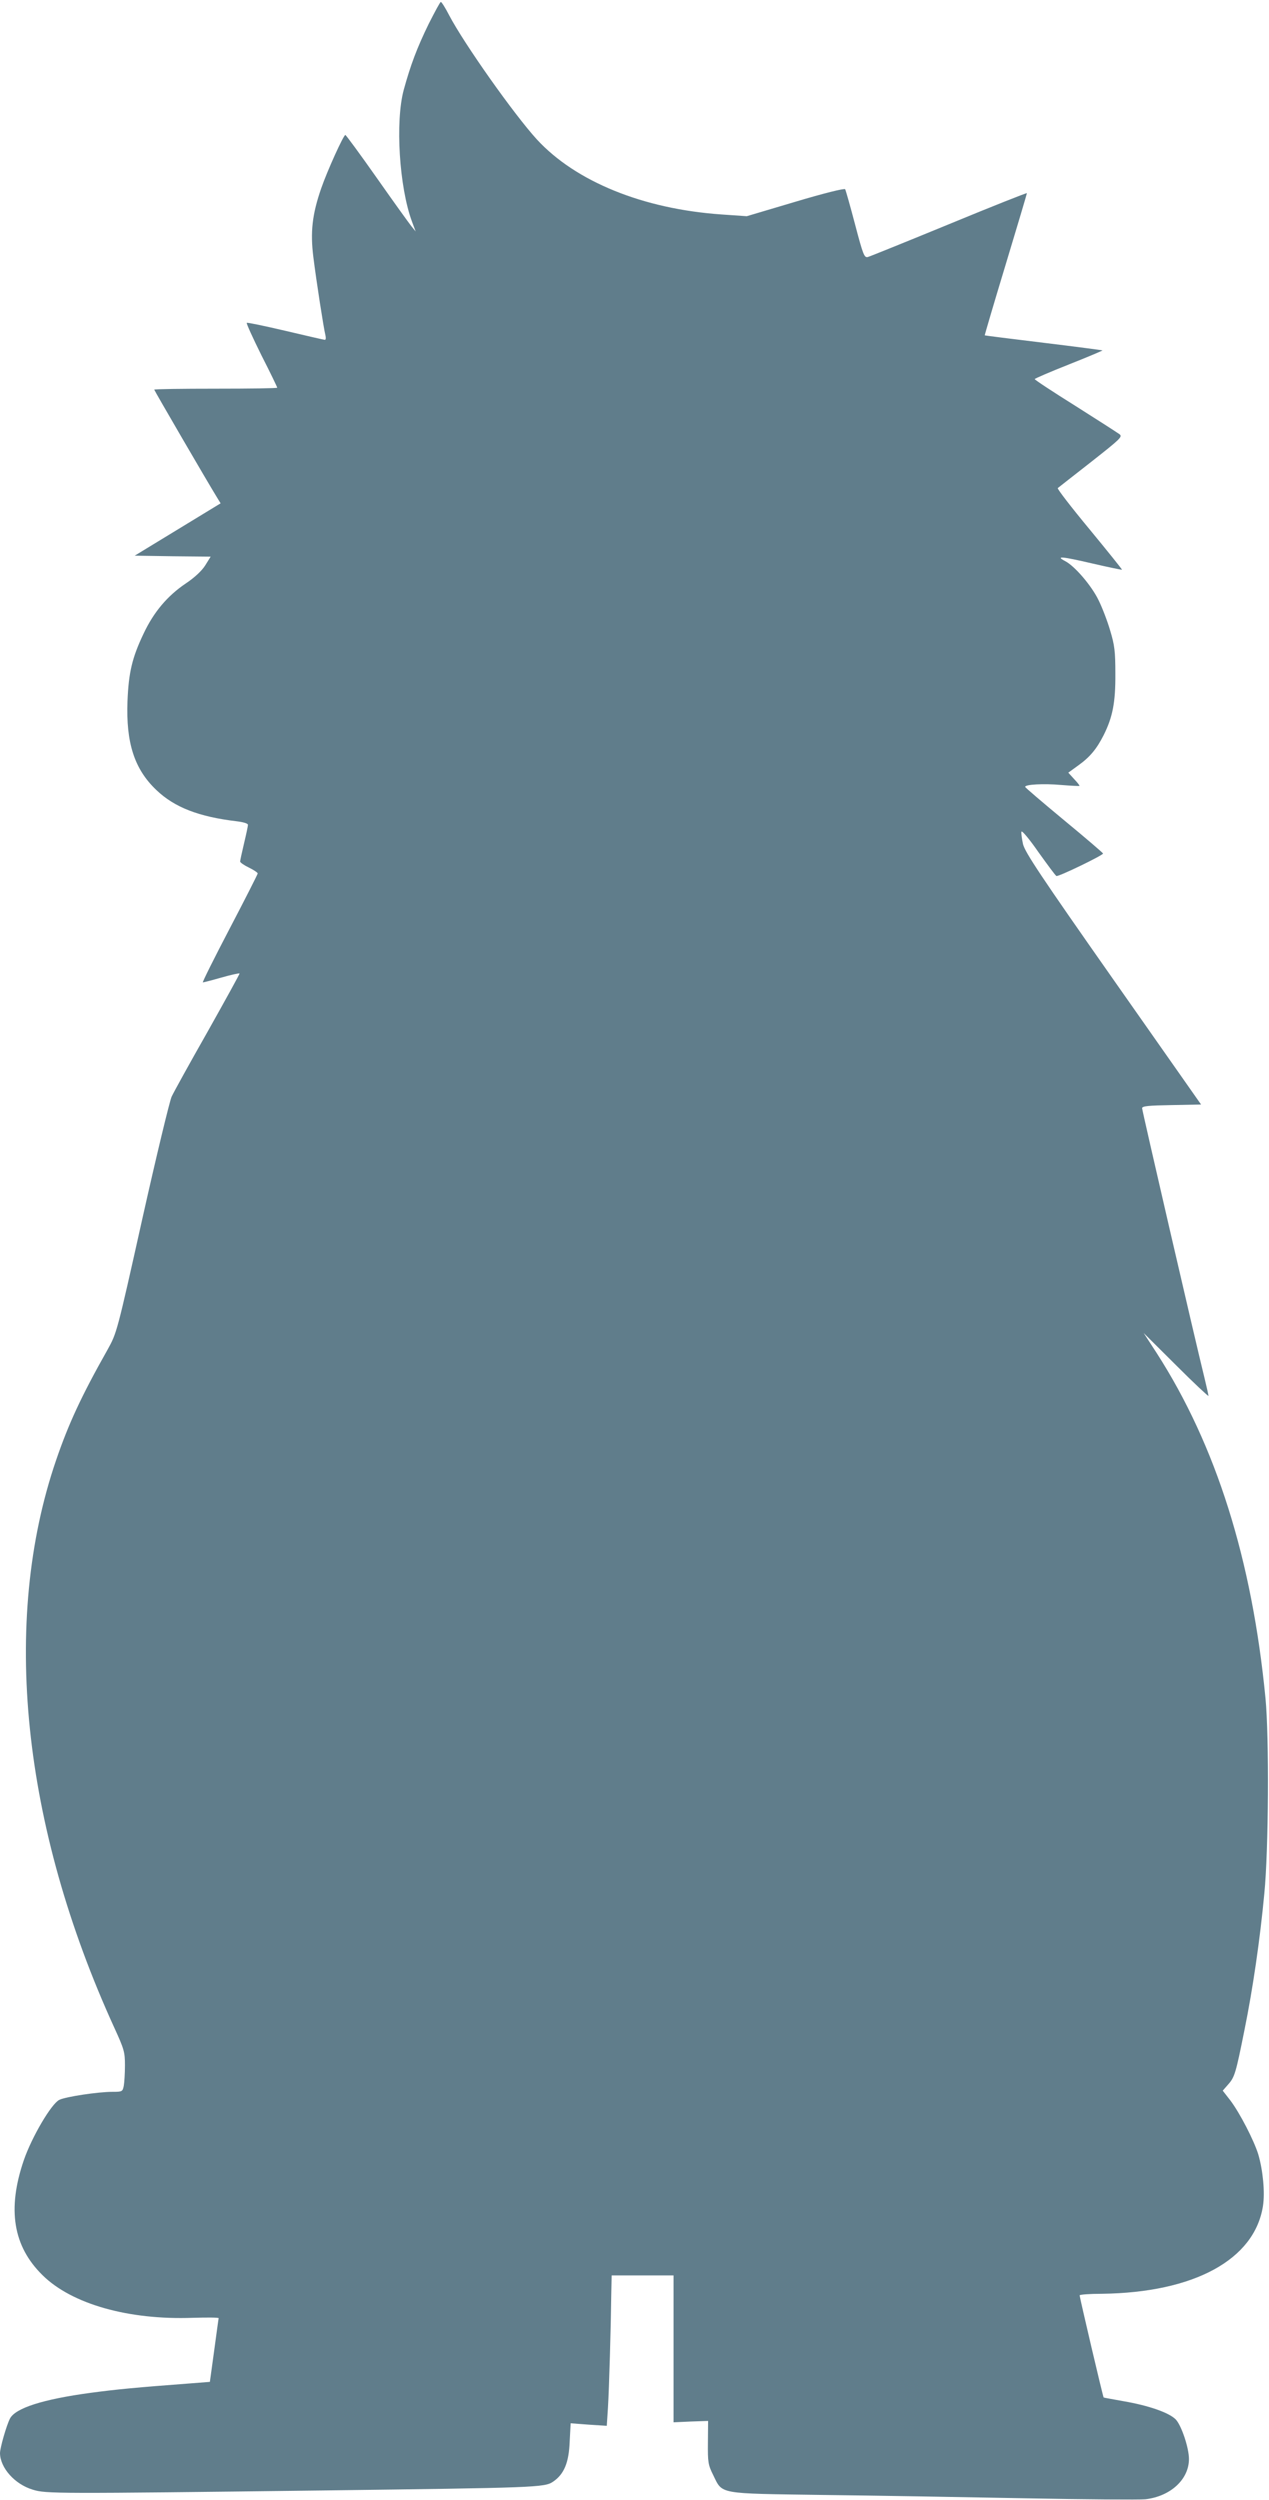
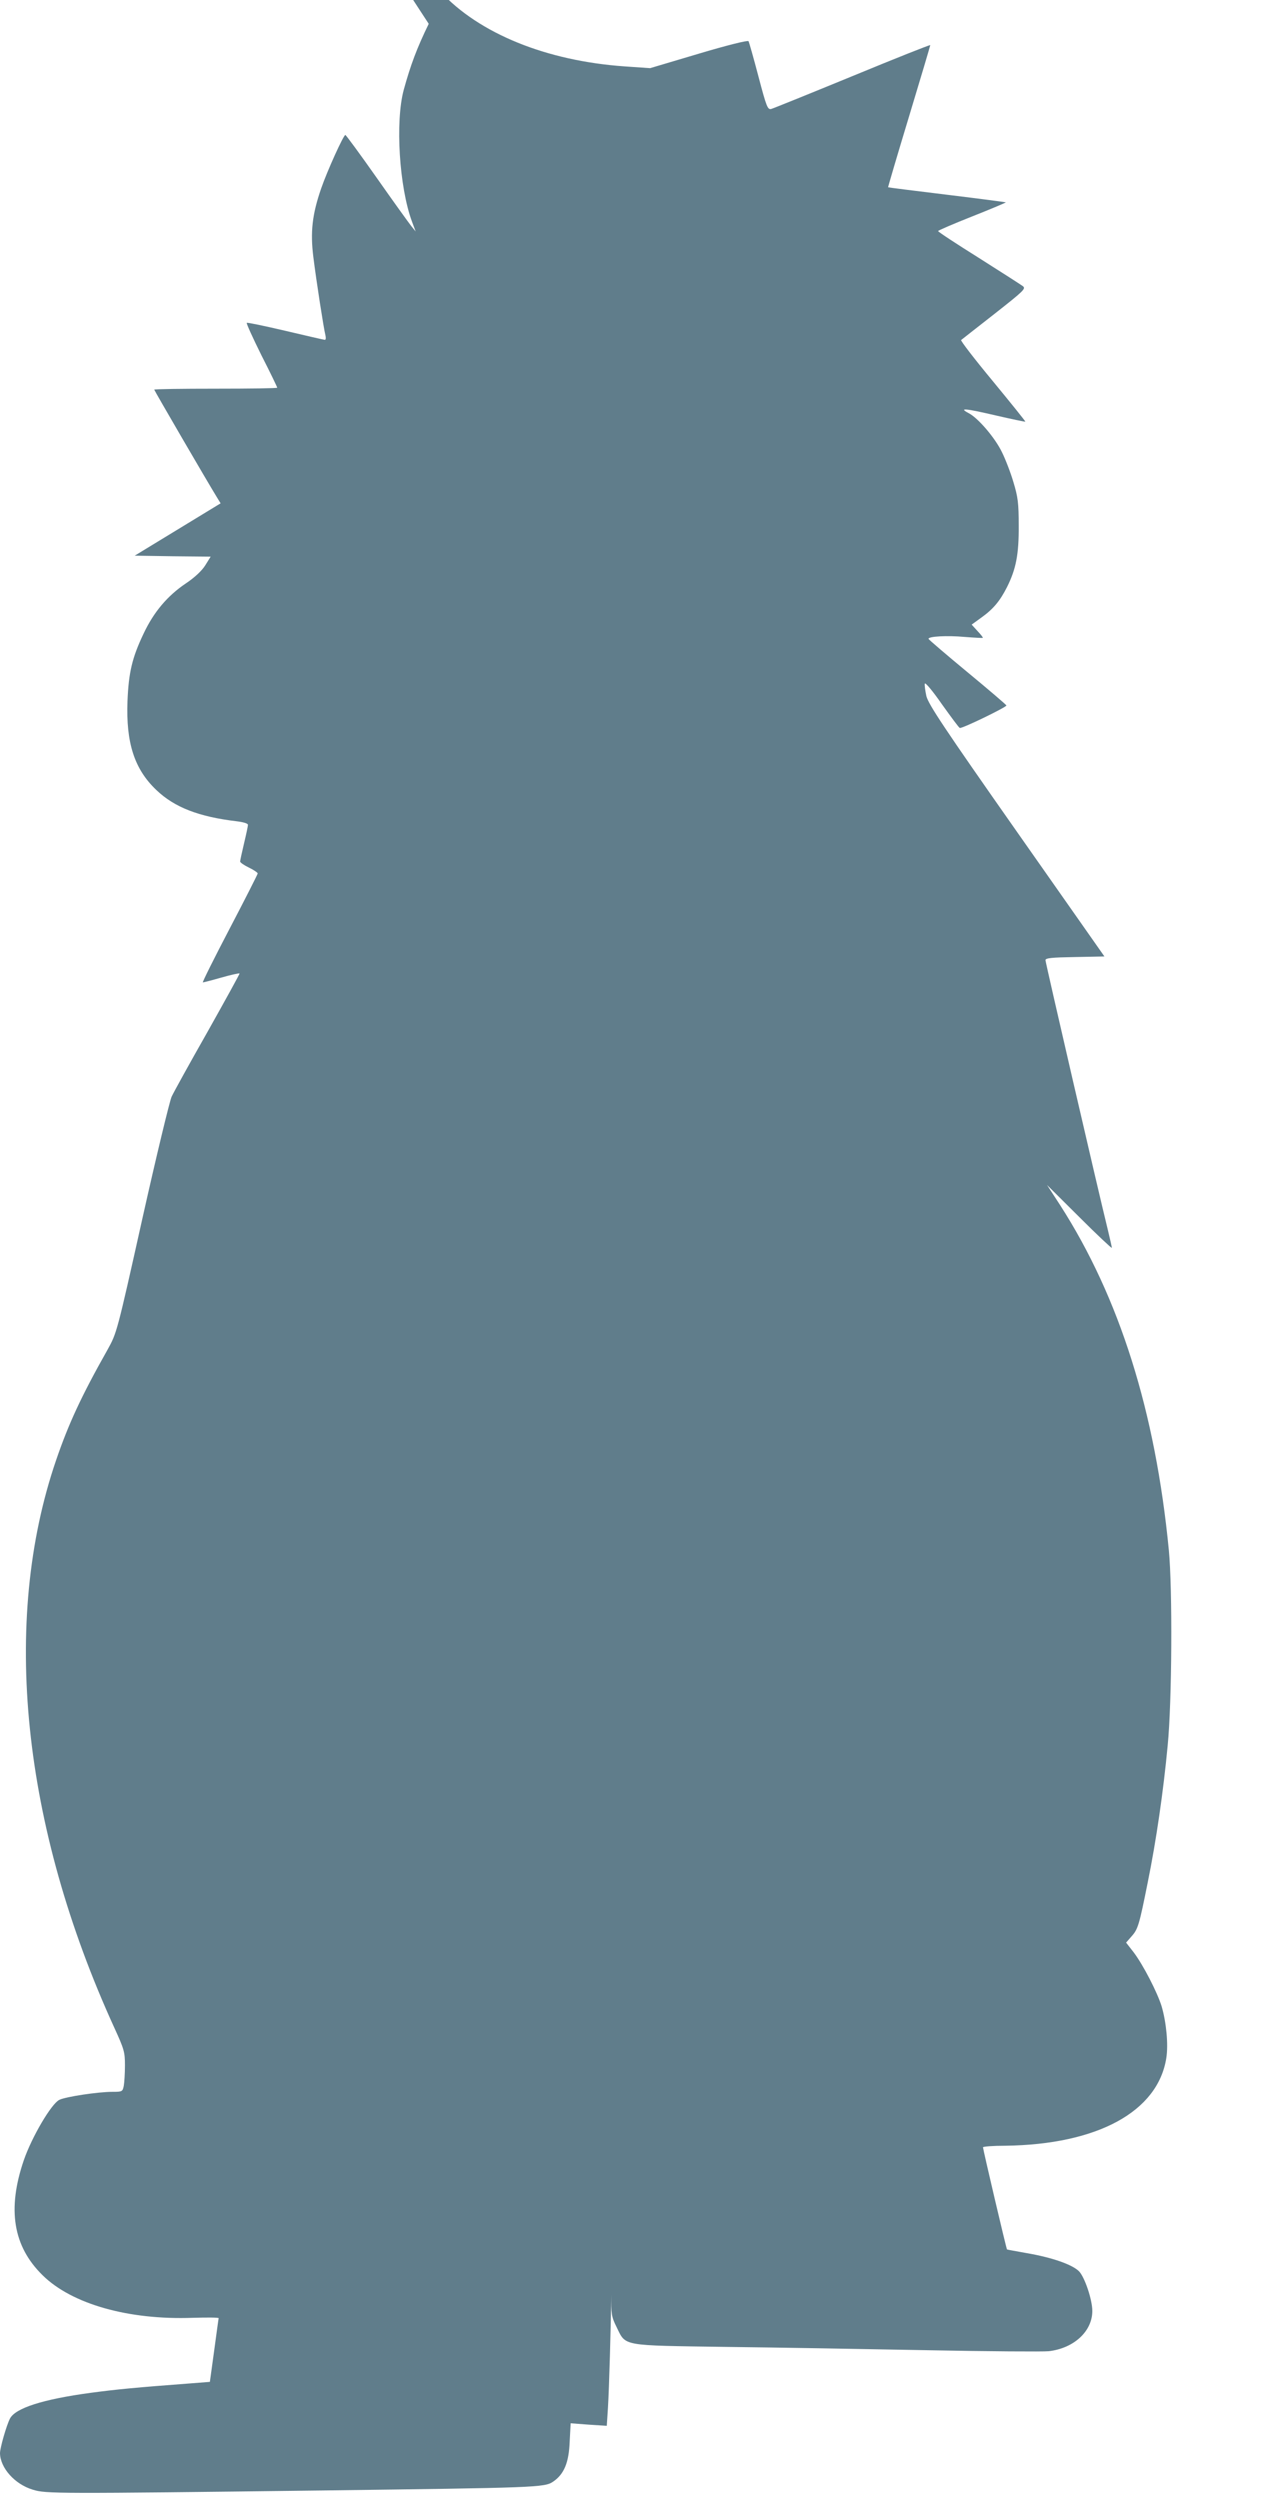
<svg xmlns="http://www.w3.org/2000/svg" version="1.0" width="650pt" height="1280pt" viewBox="0 0 650 1280" preserveAspectRatio="xMidYMid meet">
  <g transform="translate(0,1280) scale(0.1,-0.1)" fill="#607d8b" stroke="none">
-     <path d="M2196 12678 c-61 -125 -93 -211 -128 -338 -44 -163 -23 -498 42 -674 l19 -51 -22 27 c-12 15 -92 126 -177 247 -85 121 -158 220 -161 220 -9 1 -93 -184 -124 -274 -46 -133 -56 -223 -40 -351 15 -121 53 -366 62 -401 3 -13 2 -23 -3 -23 -4 0 -95 21 -201 46 -107 25 -197 44 -199 41 -3 -3 31 -77 75 -166 45 -88 81 -163 81 -166 0 -3 -142 -5 -315 -5 -173 0 -315 -2 -315 -5 0 -4 274 -475 321 -551 l19 -31 -220 -134 -220 -134 195 -3 194 -2 -28 -45 c-17 -27 -54 -62 -99 -92 -94 -63 -165 -147 -217 -258 -58 -122 -76 -197 -82 -345 -8 -213 35 -348 148 -455 93 -89 218 -137 412 -160 33 -4 57 -11 57 -18 0 -7 -9 -49 -20 -95 -11 -46 -20 -88 -20 -93 0 -5 20 -19 45 -31 25 -12 45 -26 45 -30 0 -4 -65 -132 -144 -283 -79 -151 -141 -275 -137 -275 3 0 46 11 95 25 49 14 91 23 93 21 2 -1 -72 -135 -163 -297 -92 -162 -175 -312 -185 -334 -10 -22 -78 -303 -150 -625 -130 -584 -131 -585 -178 -670 -136 -241 -200 -380 -264 -567 -282 -824 -175 -1869 299 -2906 50 -109 54 -124 54 -191 0 -41 -3 -88 -6 -105 -6 -30 -8 -31 -58 -31 -74 0 -239 -25 -272 -41 -41 -20 -141 -190 -182 -309 -86 -251 -55 -441 96 -589 150 -148 441 -230 770 -218 72 2 132 2 132 -2 -1 -3 -11 -78 -23 -166 l-22 -160 -90 -7 c-291 -22 -385 -31 -520 -49 -245 -33 -386 -78 -414 -132 -18 -35 -51 -150 -51 -177 1 -75 75 -159 168 -187 68 -21 115 -21 1482 -4 1095 14 1139 15 1183 45 56 38 81 97 85 205 l5 94 92 -7 93 -6 6 92 c6 97 15 413 17 581 l2 97 158 0 159 0 0 -376 0 -376 88 4 89 3 -1 -110 c-1 -101 1 -115 27 -167 49 -100 20 -94 562 -102 259 -3 724 -11 1035 -17 311 -6 588 -8 617 -5 129 15 223 102 223 206 0 58 -39 173 -68 203 -35 35 -139 71 -267 93 -55 10 -101 18 -102 19 -3 1 -123 513 -123 523 0 4 51 8 114 8 473 6 782 175 825 449 11 70 0 183 -24 265 -22 71 -94 211 -143 276 l-39 50 28 32 c33 37 39 57 83 277 43 211 80 465 102 700 22 222 25 802 6 1000 -69 711 -253 1294 -557 1767 l-67 103 166 -165 c91 -91 166 -161 166 -157 0 4 -9 45 -20 90 -51 207 -320 1371 -320 1383 0 11 33 14 151 16 l151 3 -450 641 c-372 530 -451 649 -462 692 -6 28 -10 57 -8 64 3 7 42 -40 87 -105 46 -64 87 -120 92 -122 8 -6 239 106 239 115 0 3 -90 80 -199 170 -110 91 -200 168 -200 171 -2 13 96 18 184 10 50 -4 92 -6 94 -5 2 2 -10 17 -27 35 l-30 33 51 37 c60 43 94 84 130 155 46 92 61 167 60 314 0 116 -4 147 -27 223 -14 48 -41 118 -59 154 -35 73 -122 175 -171 200 -53 28 -16 24 139 -12 82 -19 150 -33 152 -32 1 2 -74 95 -167 208 -93 112 -166 207 -162 210 4 3 81 64 171 134 151 119 162 129 145 142 -11 8 -112 73 -226 145 -115 72 -208 133 -208 137 0 3 79 37 175 75 96 38 174 71 172 72 -1 1 -137 19 -302 39 -165 20 -300 37 -301 38 -1 1 47 164 107 362 60 198 109 363 109 366 0 3 -179 -68 -397 -158 -219 -90 -407 -166 -418 -169 -18 -4 -24 10 -65 166 -25 95 -48 176 -51 181 -3 6 -111 -21 -255 -64 l-249 -74 -130 9 c-401 28 -746 168 -945 384 -117 128 -373 490 -450 637 -19 37 -38 67 -42 67 -4 0 -31 -51 -62 -112z" />
+     <path d="M2196 12678 c-61 -125 -93 -211 -128 -338 -44 -163 -23 -498 42 -674 l19 -51 -22 27 c-12 15 -92 126 -177 247 -85 121 -158 220 -161 220 -9 1 -93 -184 -124 -274 -46 -133 -56 -223 -40 -351 15 -121 53 -366 62 -401 3 -13 2 -23 -3 -23 -4 0 -95 21 -201 46 -107 25 -197 44 -199 41 -3 -3 31 -77 75 -166 45 -88 81 -163 81 -166 0 -3 -142 -5 -315 -5 -173 0 -315 -2 -315 -5 0 -4 274 -475 321 -551 l19 -31 -220 -134 -220 -134 195 -3 194 -2 -28 -45 c-17 -27 -54 -62 -99 -92 -94 -63 -165 -147 -217 -258 -58 -122 -76 -197 -82 -345 -8 -213 35 -348 148 -455 93 -89 218 -137 412 -160 33 -4 57 -11 57 -18 0 -7 -9 -49 -20 -95 -11 -46 -20 -88 -20 -93 0 -5 20 -19 45 -31 25 -12 45 -26 45 -30 0 -4 -65 -132 -144 -283 -79 -151 -141 -275 -137 -275 3 0 46 11 95 25 49 14 91 23 93 21 2 -1 -72 -135 -163 -297 -92 -162 -175 -312 -185 -334 -10 -22 -78 -303 -150 -625 -130 -584 -131 -585 -178 -670 -136 -241 -200 -380 -264 -567 -282 -824 -175 -1869 299 -2906 50 -109 54 -124 54 -191 0 -41 -3 -88 -6 -105 -6 -30 -8 -31 -58 -31 -74 0 -239 -25 -272 -41 -41 -20 -141 -190 -182 -309 -86 -251 -55 -441 96 -589 150 -148 441 -230 770 -218 72 2 132 2 132 -2 -1 -3 -11 -78 -23 -166 l-22 -160 -90 -7 c-291 -22 -385 -31 -520 -49 -245 -33 -386 -78 -414 -132 -18 -35 -51 -150 -51 -177 1 -75 75 -159 168 -187 68 -21 115 -21 1482 -4 1095 14 1139 15 1183 45 56 38 81 97 85 205 l5 94 92 -7 93 -6 6 92 c6 97 15 413 17 581 c-1 -101 1 -115 27 -167 49 -100 20 -94 562 -102 259 -3 724 -11 1035 -17 311 -6 588 -8 617 -5 129 15 223 102 223 206 0 58 -39 173 -68 203 -35 35 -139 71 -267 93 -55 10 -101 18 -102 19 -3 1 -123 513 -123 523 0 4 51 8 114 8 473 6 782 175 825 449 11 70 0 183 -24 265 -22 71 -94 211 -143 276 l-39 50 28 32 c33 37 39 57 83 277 43 211 80 465 102 700 22 222 25 802 6 1000 -69 711 -253 1294 -557 1767 l-67 103 166 -165 c91 -91 166 -161 166 -157 0 4 -9 45 -20 90 -51 207 -320 1371 -320 1383 0 11 33 14 151 16 l151 3 -450 641 c-372 530 -451 649 -462 692 -6 28 -10 57 -8 64 3 7 42 -40 87 -105 46 -64 87 -120 92 -122 8 -6 239 106 239 115 0 3 -90 80 -199 170 -110 91 -200 168 -200 171 -2 13 96 18 184 10 50 -4 92 -6 94 -5 2 2 -10 17 -27 35 l-30 33 51 37 c60 43 94 84 130 155 46 92 61 167 60 314 0 116 -4 147 -27 223 -14 48 -41 118 -59 154 -35 73 -122 175 -171 200 -53 28 -16 24 139 -12 82 -19 150 -33 152 -32 1 2 -74 95 -167 208 -93 112 -166 207 -162 210 4 3 81 64 171 134 151 119 162 129 145 142 -11 8 -112 73 -226 145 -115 72 -208 133 -208 137 0 3 79 37 175 75 96 38 174 71 172 72 -1 1 -137 19 -302 39 -165 20 -300 37 -301 38 -1 1 47 164 107 362 60 198 109 363 109 366 0 3 -179 -68 -397 -158 -219 -90 -407 -166 -418 -169 -18 -4 -24 10 -65 166 -25 95 -48 176 -51 181 -3 6 -111 -21 -255 -64 l-249 -74 -130 9 c-401 28 -746 168 -945 384 -117 128 -373 490 -450 637 -19 37 -38 67 -42 67 -4 0 -31 -51 -62 -112z" />
  </g>
</svg>